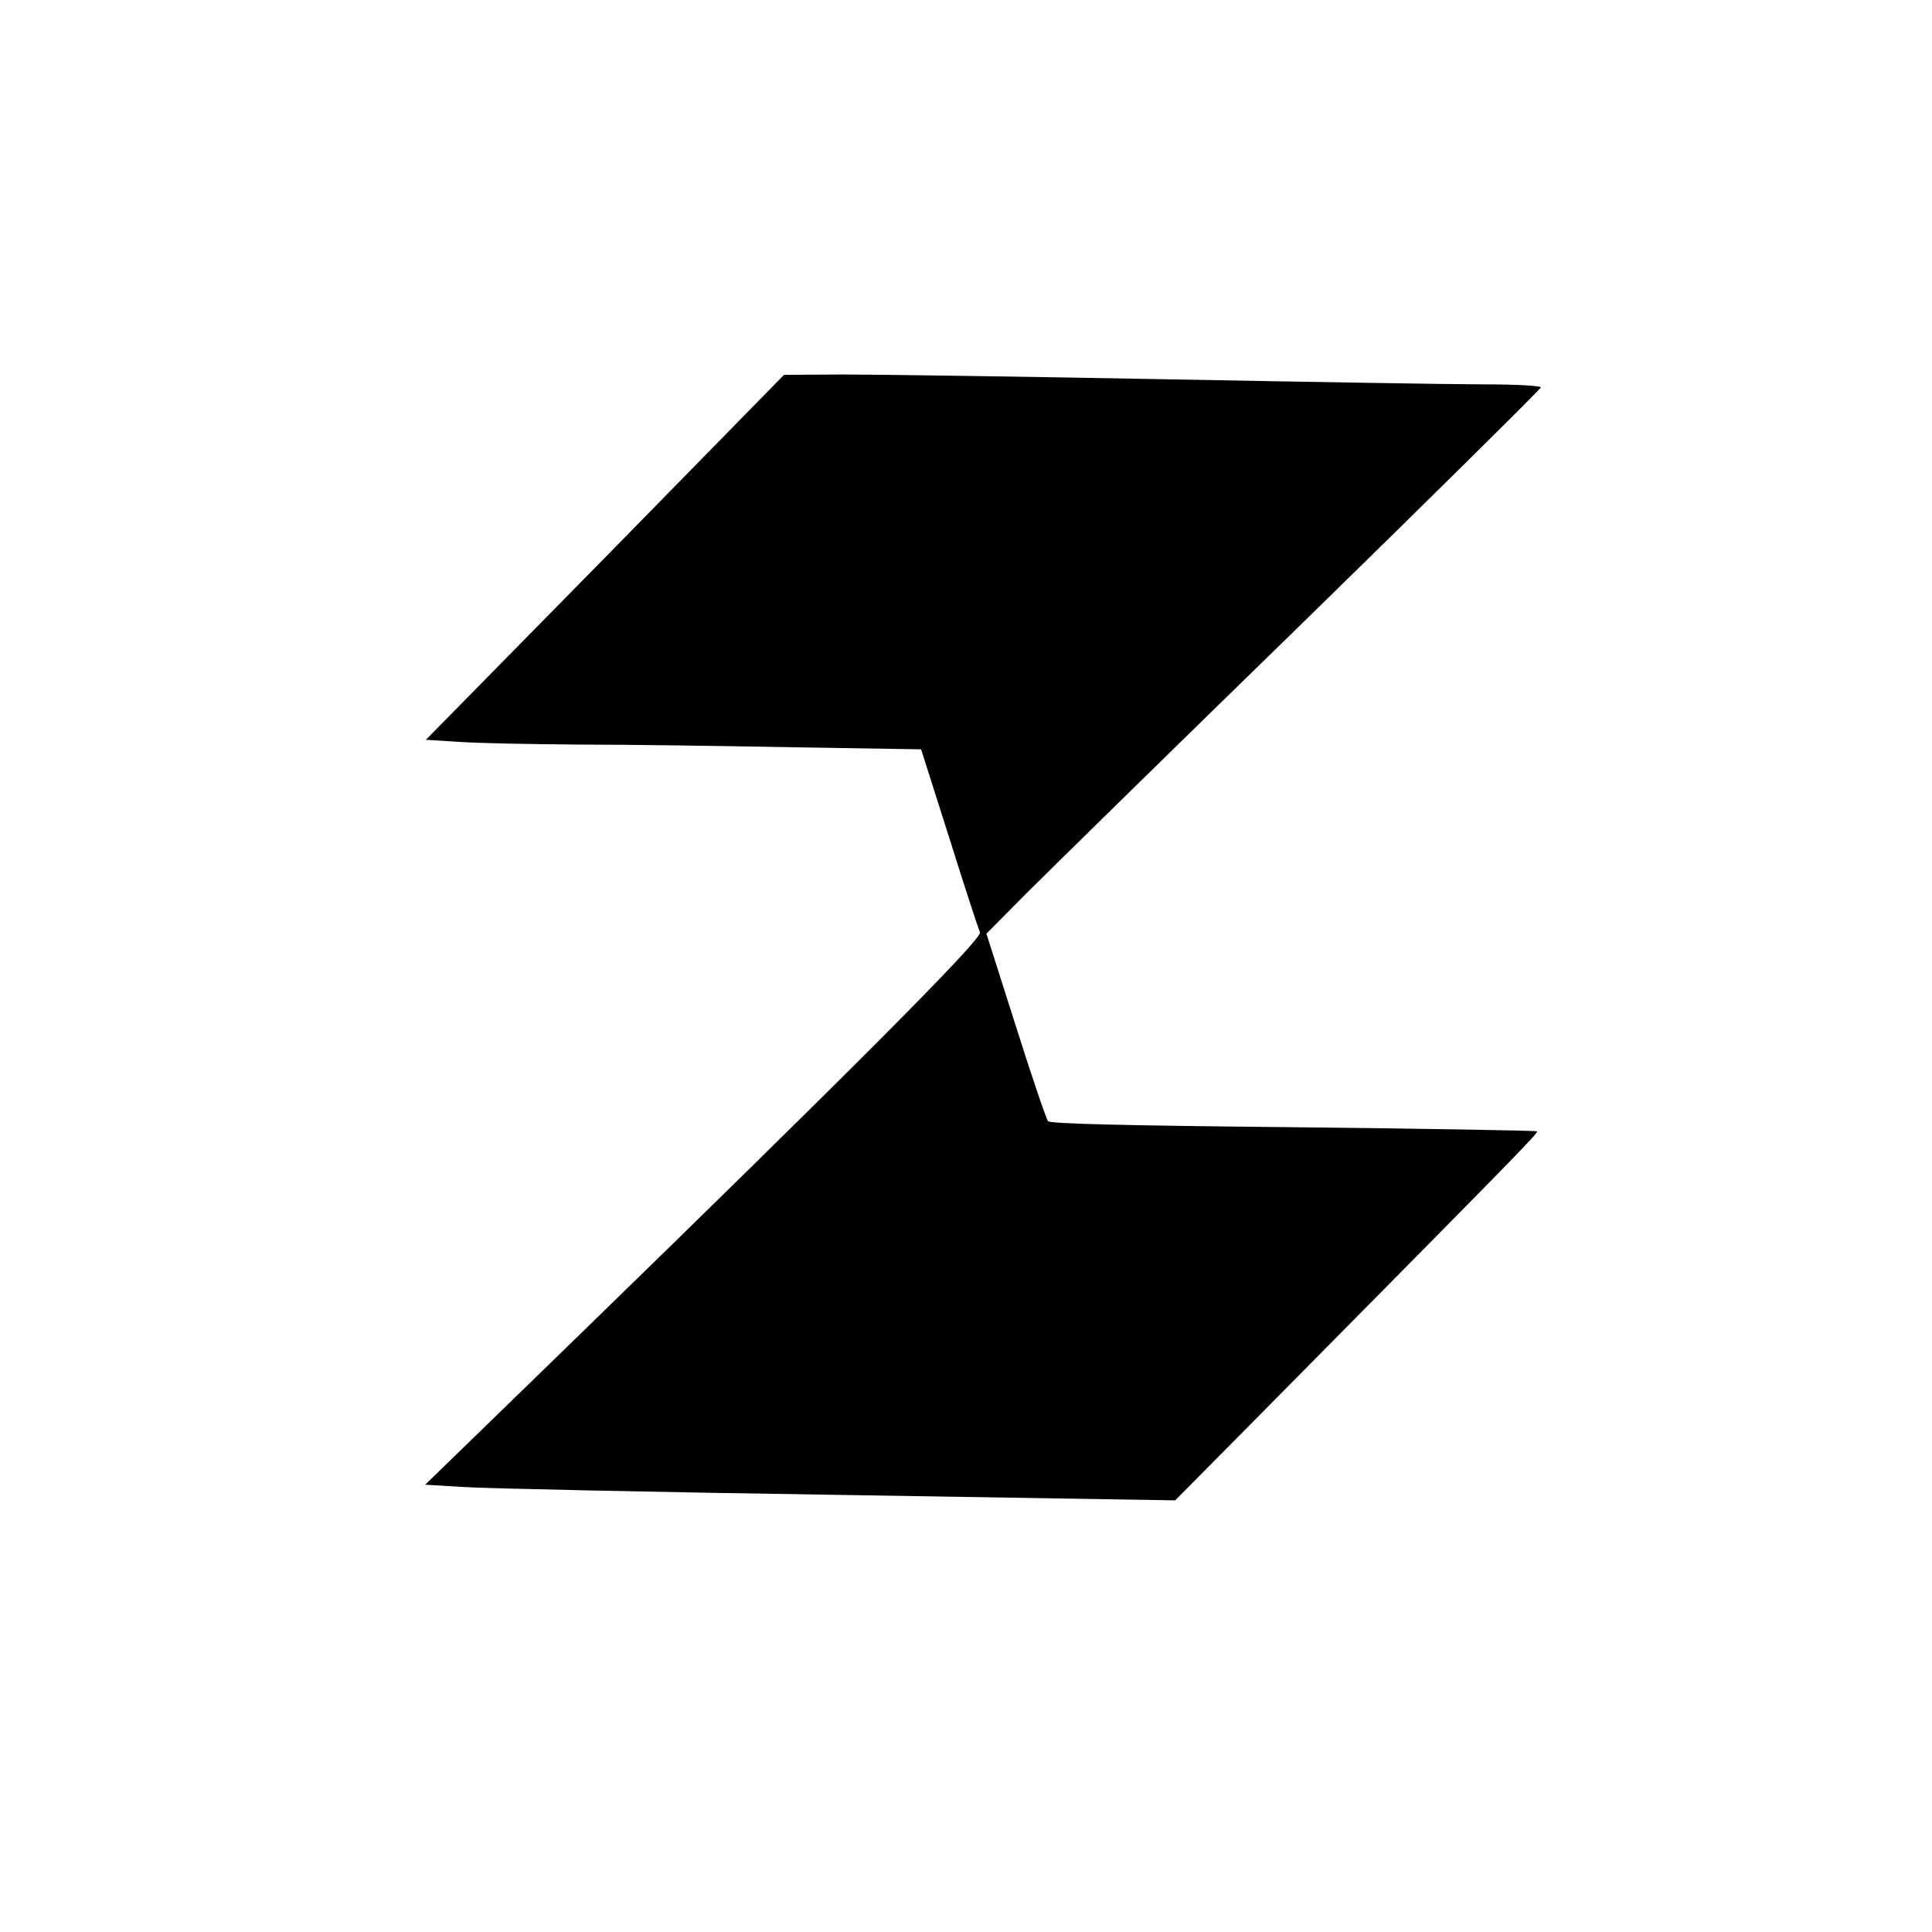
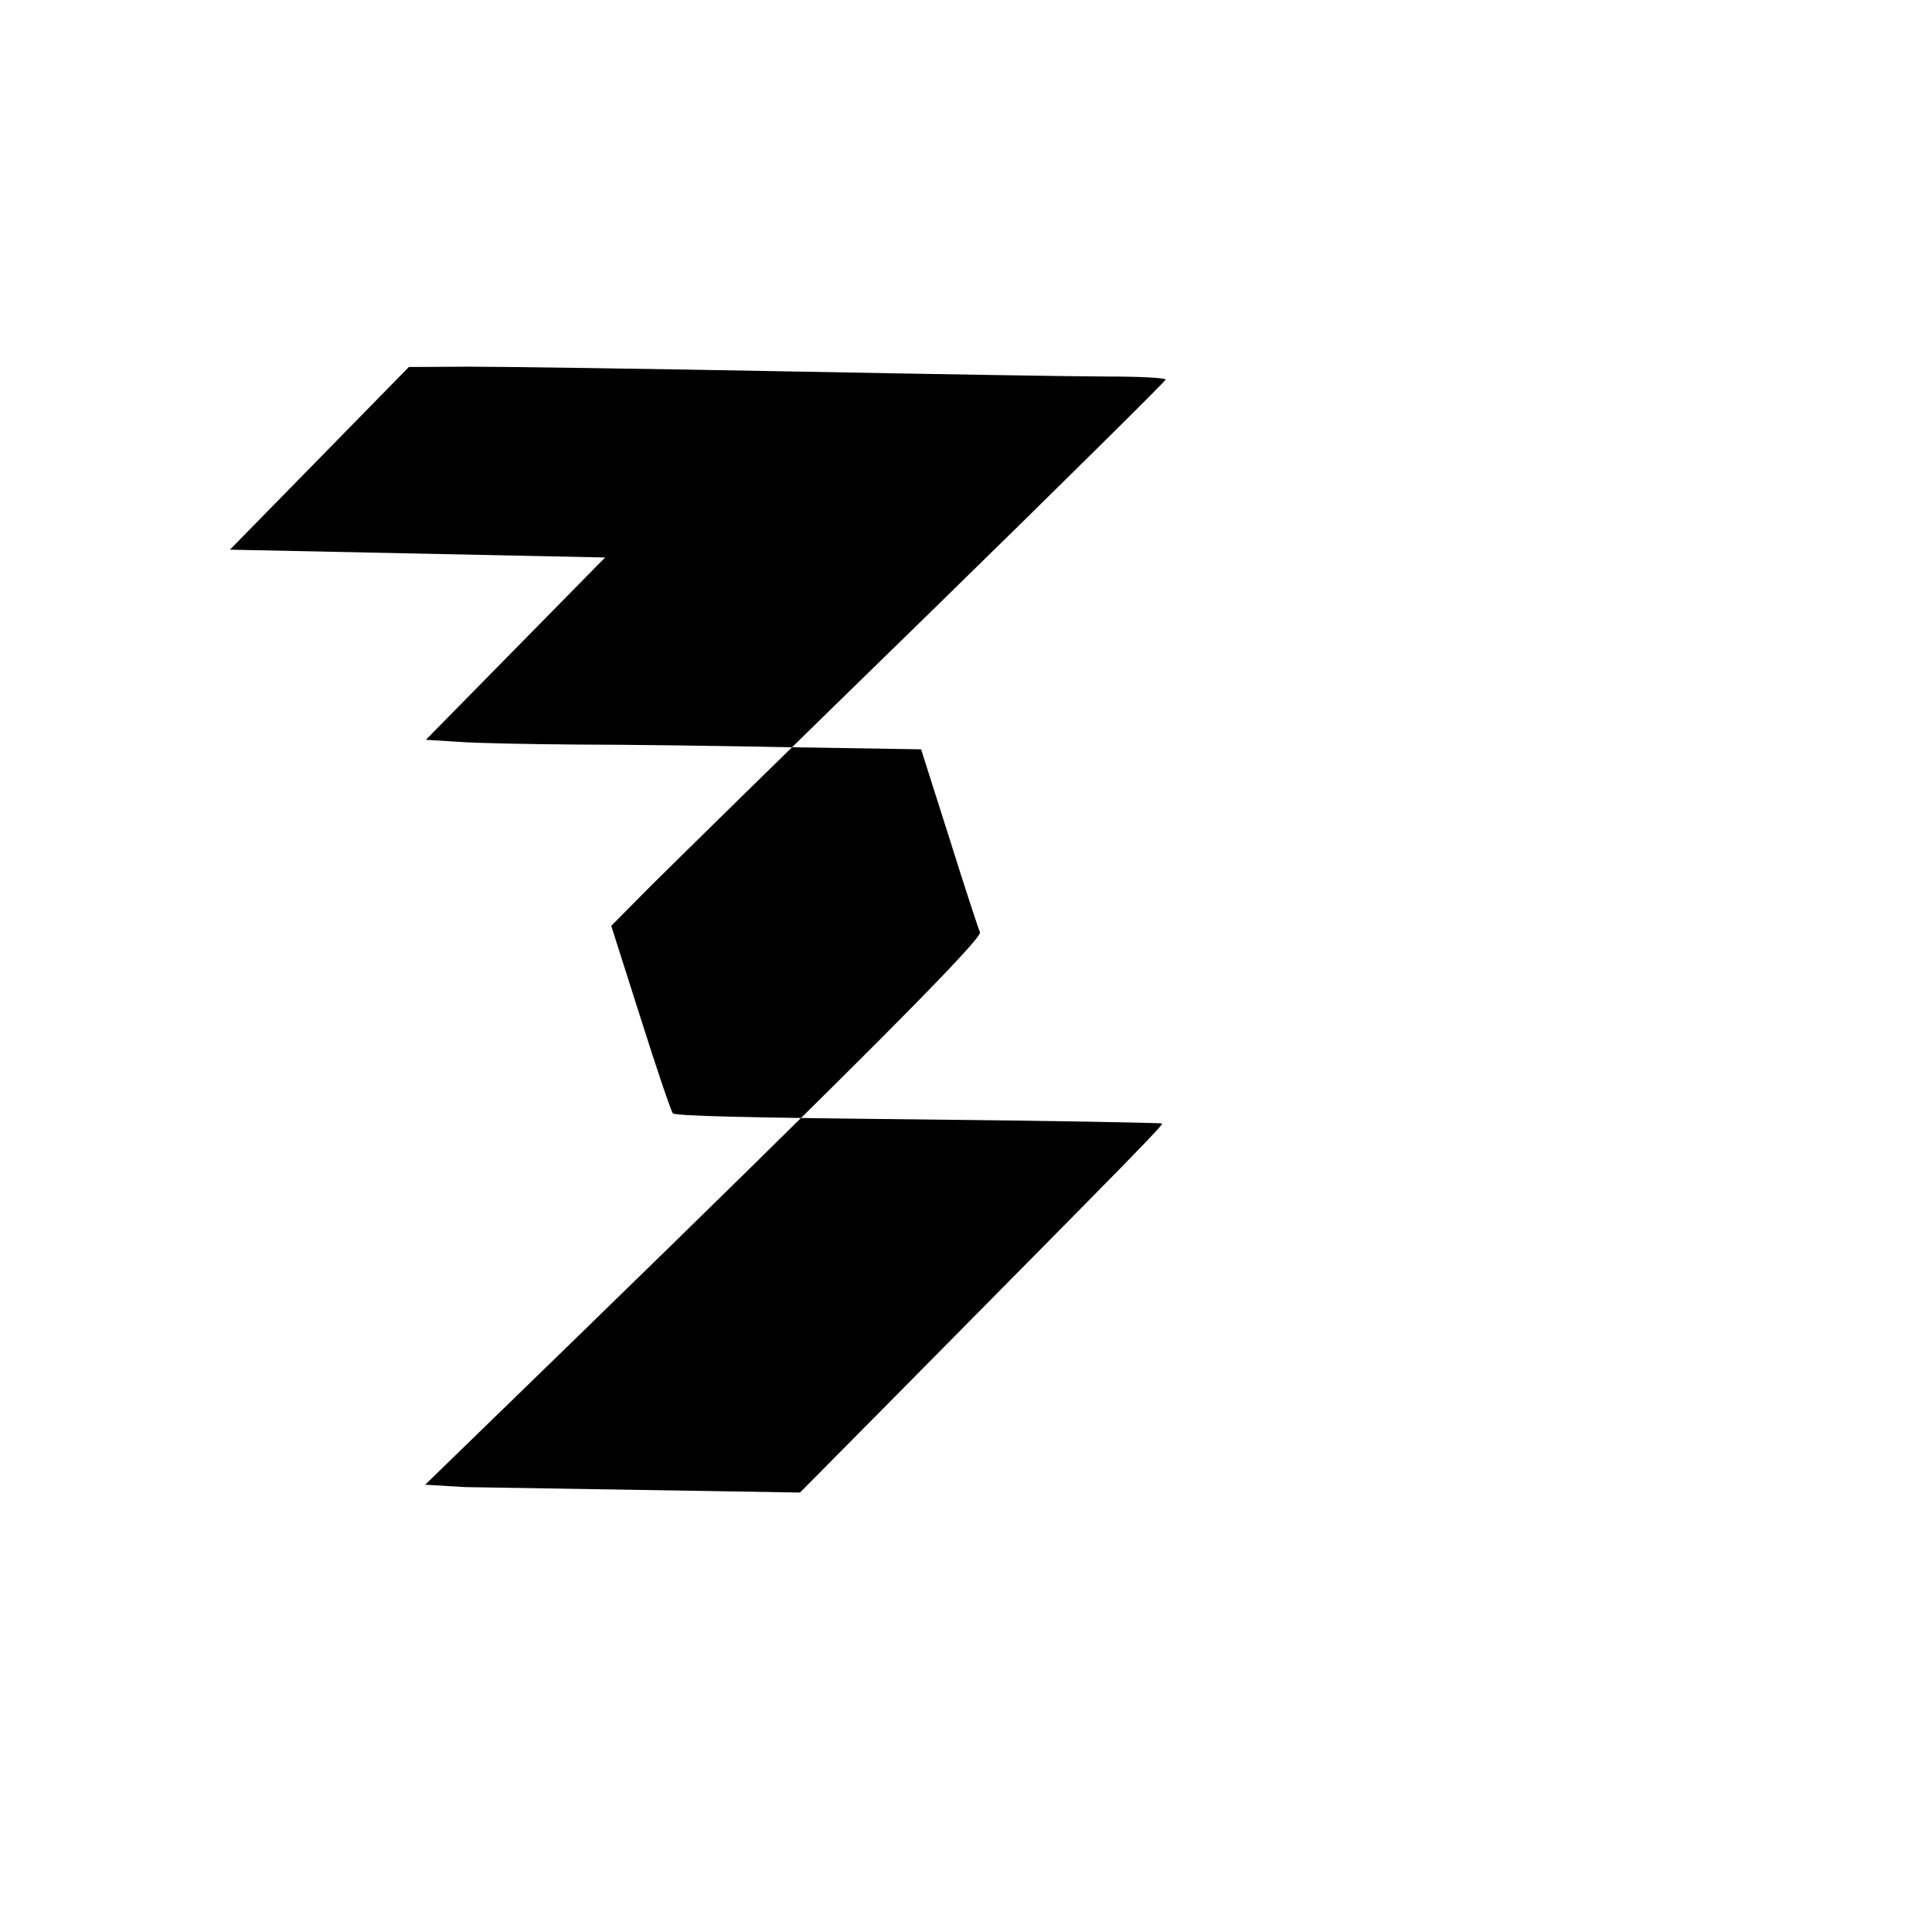
<svg xmlns="http://www.w3.org/2000/svg" version="1.0" width="568pt" height="568pt" viewBox="0 0 568 568" preserveAspectRatio="xMidYMid meet">
  <g transform="translate(0,568) scale(0.1,-0.1)" fill="#000000" stroke="none">
-     <path d="M1779 4041 l-527 -536 97 -6 c53 -4 211 -7 352 -8 141 0 425 -4 631 -8 l376 -6 83 -261 c45 -144 86 -268 90 -277 9 -18 -382 -410 -1209 -1214 l-422 -410 117 -7 c65 -4 561 -15 1103 -23 l985 -16 295 298 c699 707 774 783 769 787 -2 2 -325 8 -716 12 -500 5 -716 10 -722 18 -5 6 -48 132 -95 281 l-86 270 117 118 c65 65 432 425 816 799 383 374 697 685 697 689 0 5 -75 9 -167 9 -93 0 -514 7 -938 15 -423 8 -849 14 -945 14 l-175 -1 -526 -537z" />
+     <path d="M1779 4041 l-527 -536 97 -6 c53 -4 211 -7 352 -8 141 0 425 -4 631 -8 l376 -6 83 -261 c45 -144 86 -268 90 -277 9 -18 -382 -410 -1209 -1214 l-422 -410 117 -7 l985 -16 295 298 c699 707 774 783 769 787 -2 2 -325 8 -716 12 -500 5 -716 10 -722 18 -5 6 -48 132 -95 281 l-86 270 117 118 c65 65 432 425 816 799 383 374 697 685 697 689 0 5 -75 9 -167 9 -93 0 -514 7 -938 15 -423 8 -849 14 -945 14 l-175 -1 -526 -537z" />
  </g>
</svg>